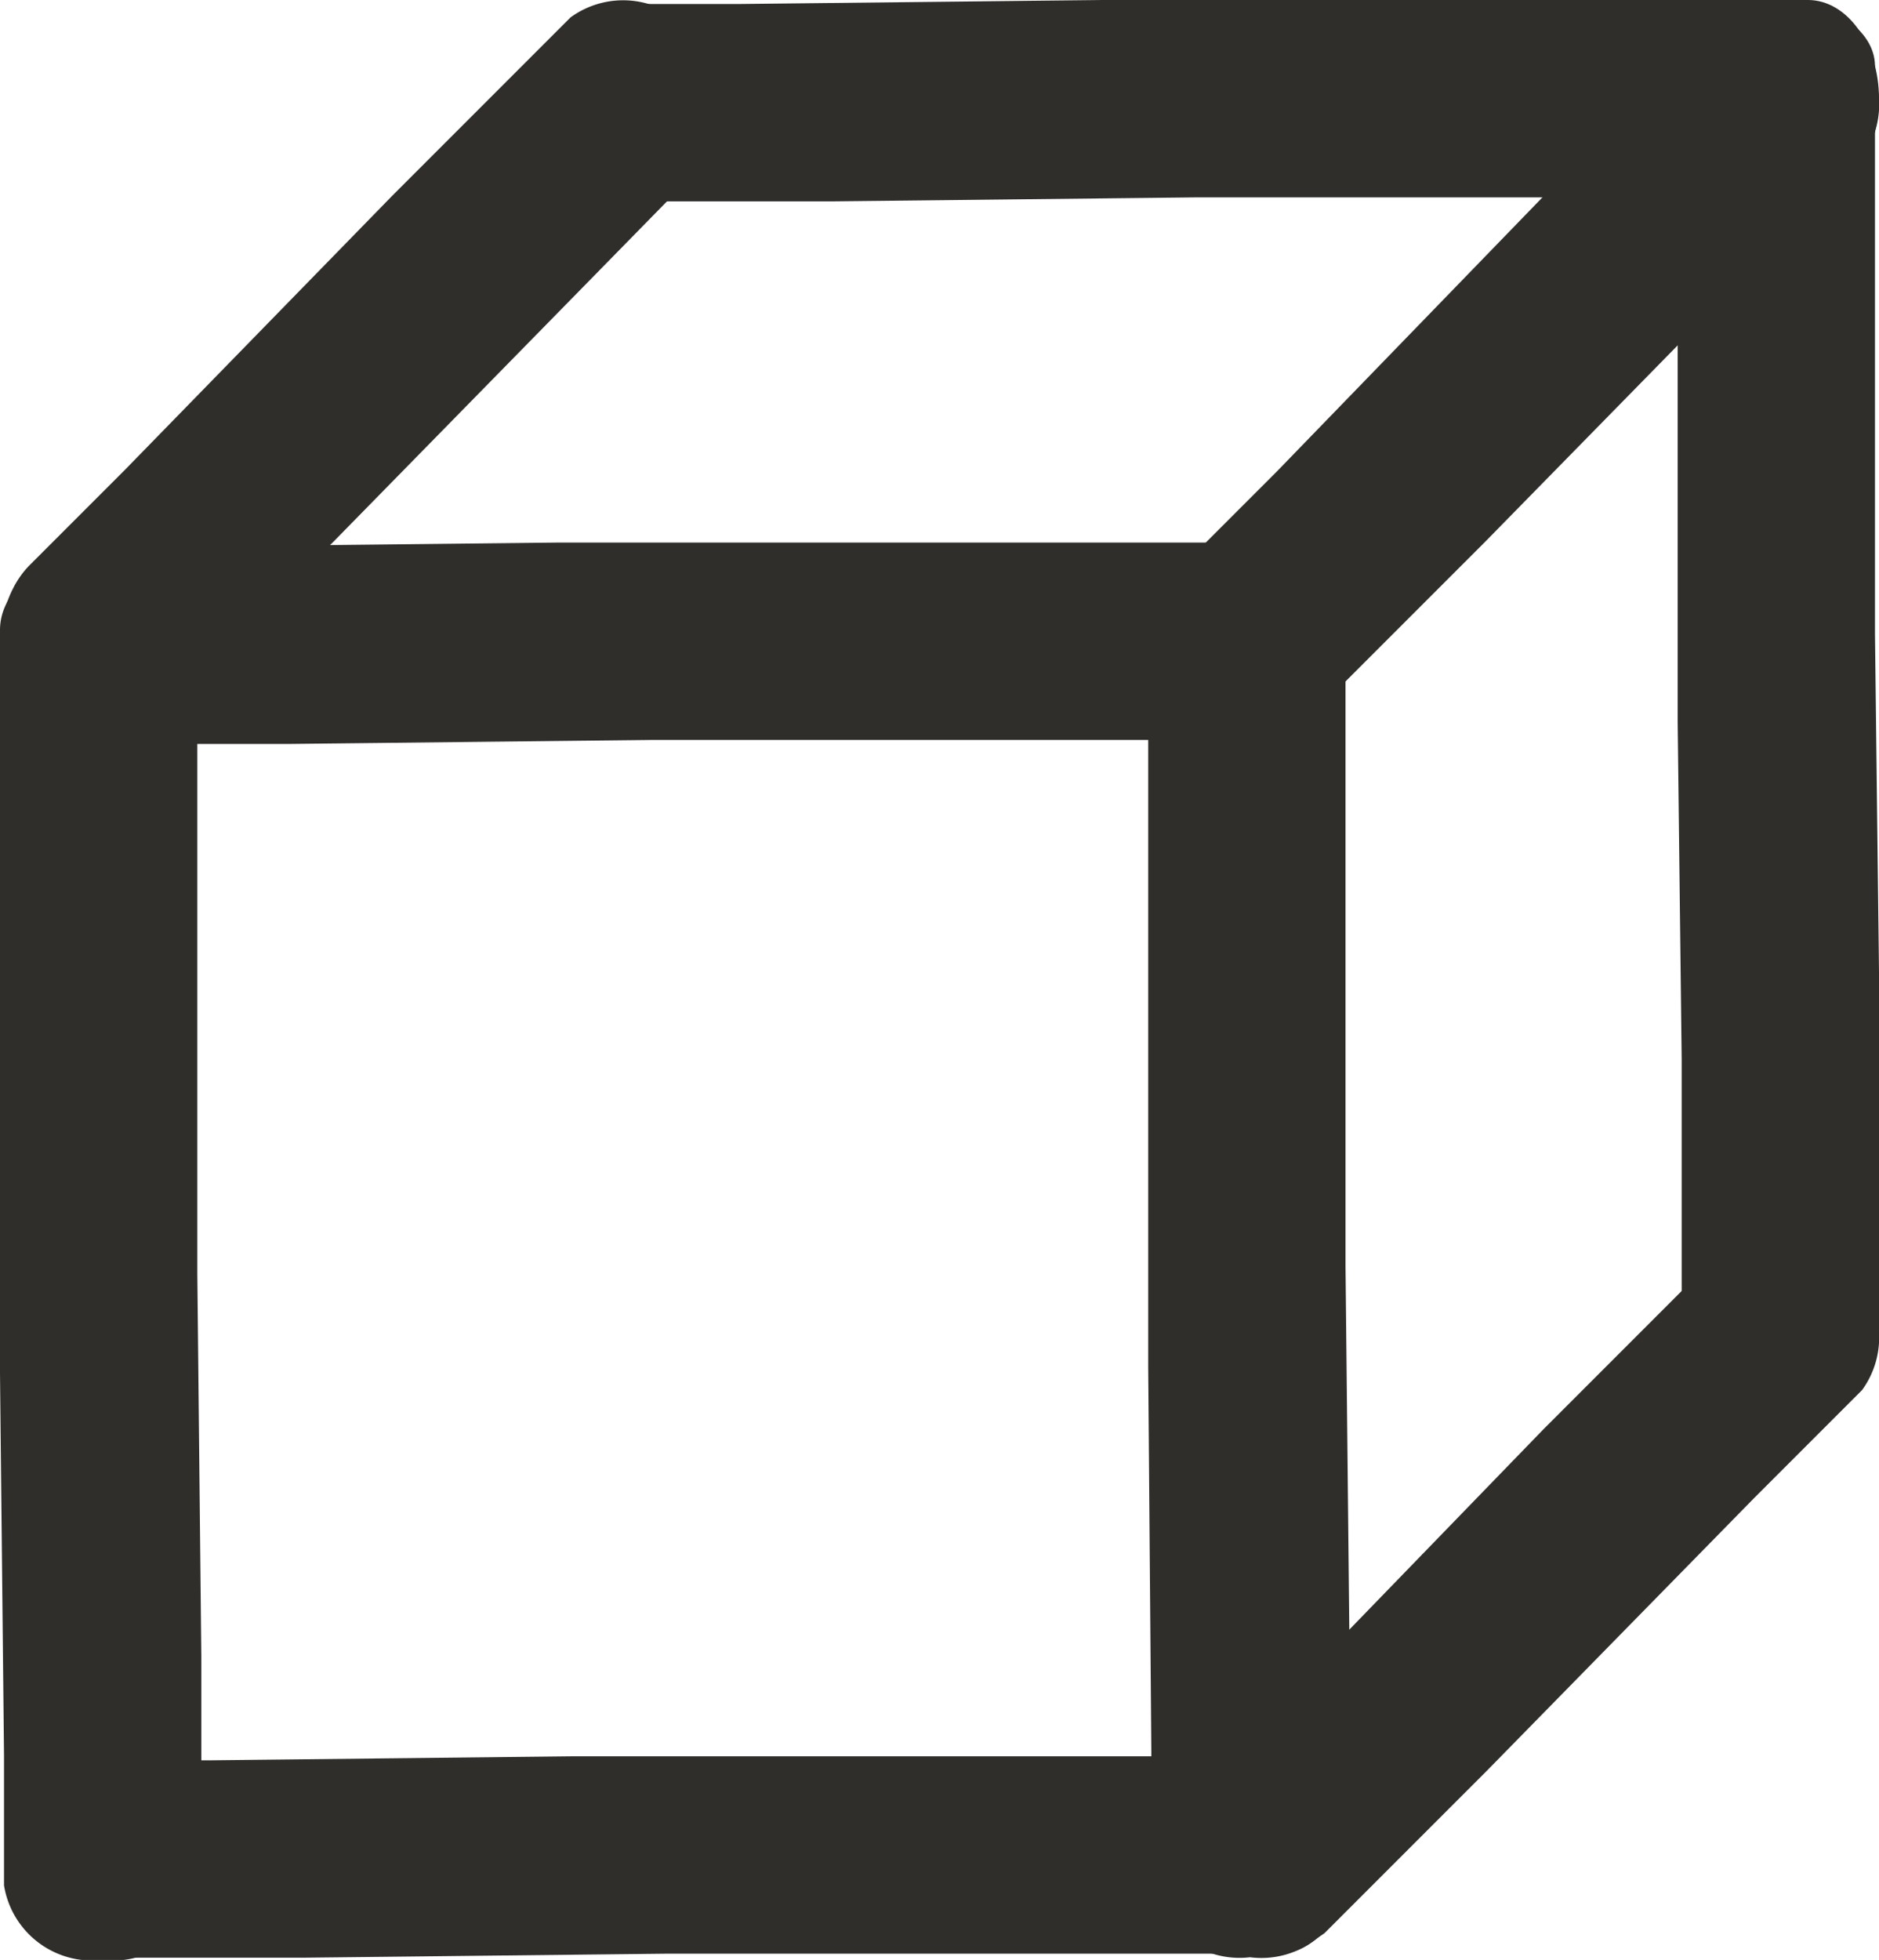
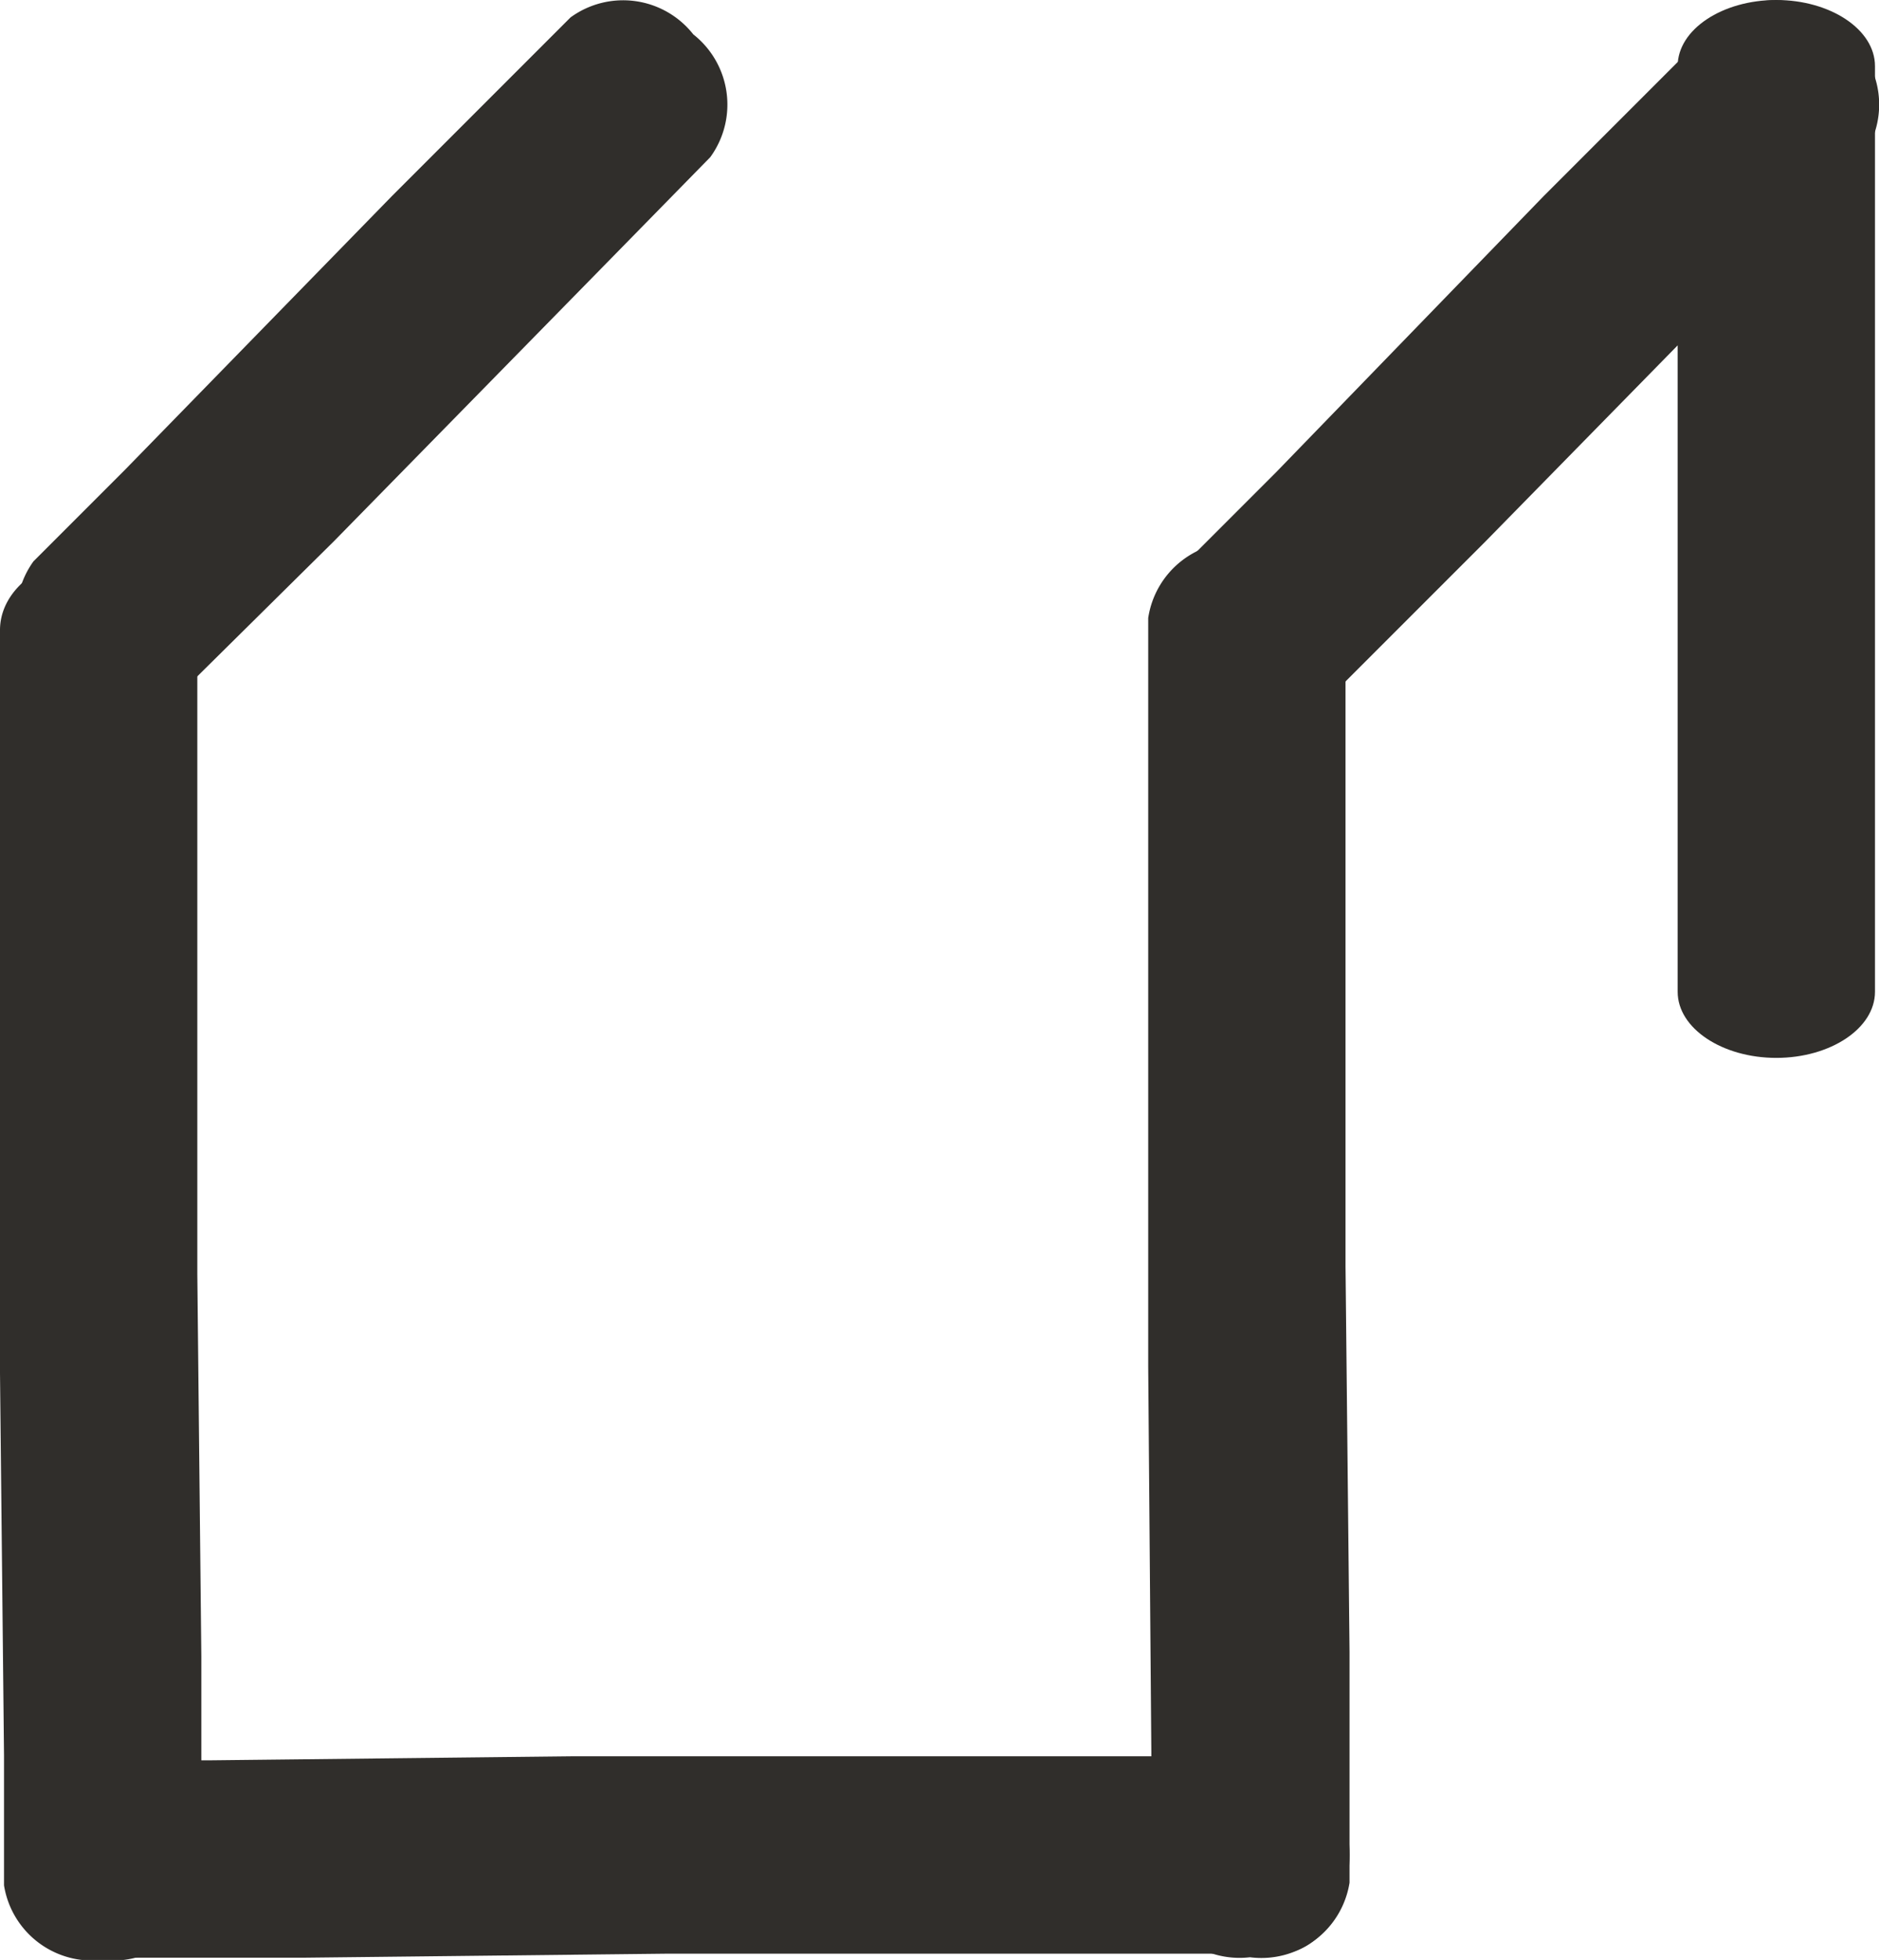
<svg xmlns="http://www.w3.org/2000/svg" viewBox="0 0 42.09 43.89">
  <g id="Layer_2" data-name="Layer 2">
    <g id="Layer_1-2" data-name="Layer 1">
      <path d="M25.72,30.6V13.84a2,2,0,0,1,2.21-1.69,2,2,0,0,1,2.21,1.69V28.36L30.23,37v5.16A2,2,0,0,1,28,43.83a2,2,0,0,1-2.21-1.68V39.22Z" style="fill:#302e2b" />
-       <path d="M37.58,16.17V1.48c0-.82,1-1.48,2.21-1.48S42,.66,42,1.48V14.21l.09,7.56v8c0,.82-1,1.48-2.21,1.48s-2.21-.66-2.21-1.48V23.73Z" style="fill:#302e2b" />
+       <path d="M37.58,16.17V1.48c0-.82,1-1.48,2.21-1.48S42,.66,42,1.48V14.21v8c0,.82-1,1.48-2.21,1.48s-2.21-.66-2.21-1.48V23.73Z" style="fill:#302e2b" />
      <path d="M0,30.75V14.11c0-.93,1-1.67,2.21-1.67a2,2,0,0,1,2.21,1.67V28.53l.09,8.57v5.12A2,2,0,0,1,2.3,43.89,2,2,0,0,1,.09,42.22v-2.9Z" style="fill:#302e2b" />
-       <path d="M12.5,12.15H28.31c.88,0,1.59,1,1.59,2.21s-.71,2.21-1.59,2.21H14.6l-8.14.09H1.59c-.88,0-1.59-1-1.59-2.21s.71-2.21,1.59-2.21H4.35Z" style="fill:#302e2b" />
      <path d="M12.83,39.33H28.64c.88,0,1.59,1,1.59,2.21s-.71,2.21-1.59,2.21H14.94l-8.14.09H1.93c-.88,0-1.59-1-1.59-2.21s.71-2.21,1.59-2.21H4.69Z" style="fill:#302e2b" />
      <path d="M8.78,4.39l4-4a2,2,0,0,1,2.75.38,2,2,0,0,1,.38,2.75L13.48,6l-6,6.12L3.87,15.69a2,2,0,0,1-2.74-.38,2,2,0,0,1-.38-2.74L2.8,10.52Z" style="fill:#302e2b" />
      <path d="M34.58,4.39l4-4a2,2,0,0,1,2.75.38,2,2,0,0,1,.38,2.75L39.28,6l-6,6.12-3.62,3.62a2,2,0,0,1-2.74-.38,2,2,0,0,1-.38-2.74l2.05-2.05Z" style="fill:#302e2b" />
-       <path d="M34.58,32l4-4a2,2,0,0,1,2.75.38,2,2,0,0,1,.38,2.75l-2.42,2.42-6,6.12-3.62,3.62a2,2,0,0,1-2.74-.38,2,2,0,0,1-.38-2.74l2.05-2Z" style="fill:#302e2b" />
-       <path d="M24.69,0H40.5c.88,0,1.59,1,1.59,2.21s-.71,2.21-1.59,2.21H26.79l-8.14.09H13.78c-.88,0-1.59-1-1.59-2.21S12.9.09,13.78.09h2.76Z" style="fill:#302e2b" />
    </g>
  </g>
</svg>